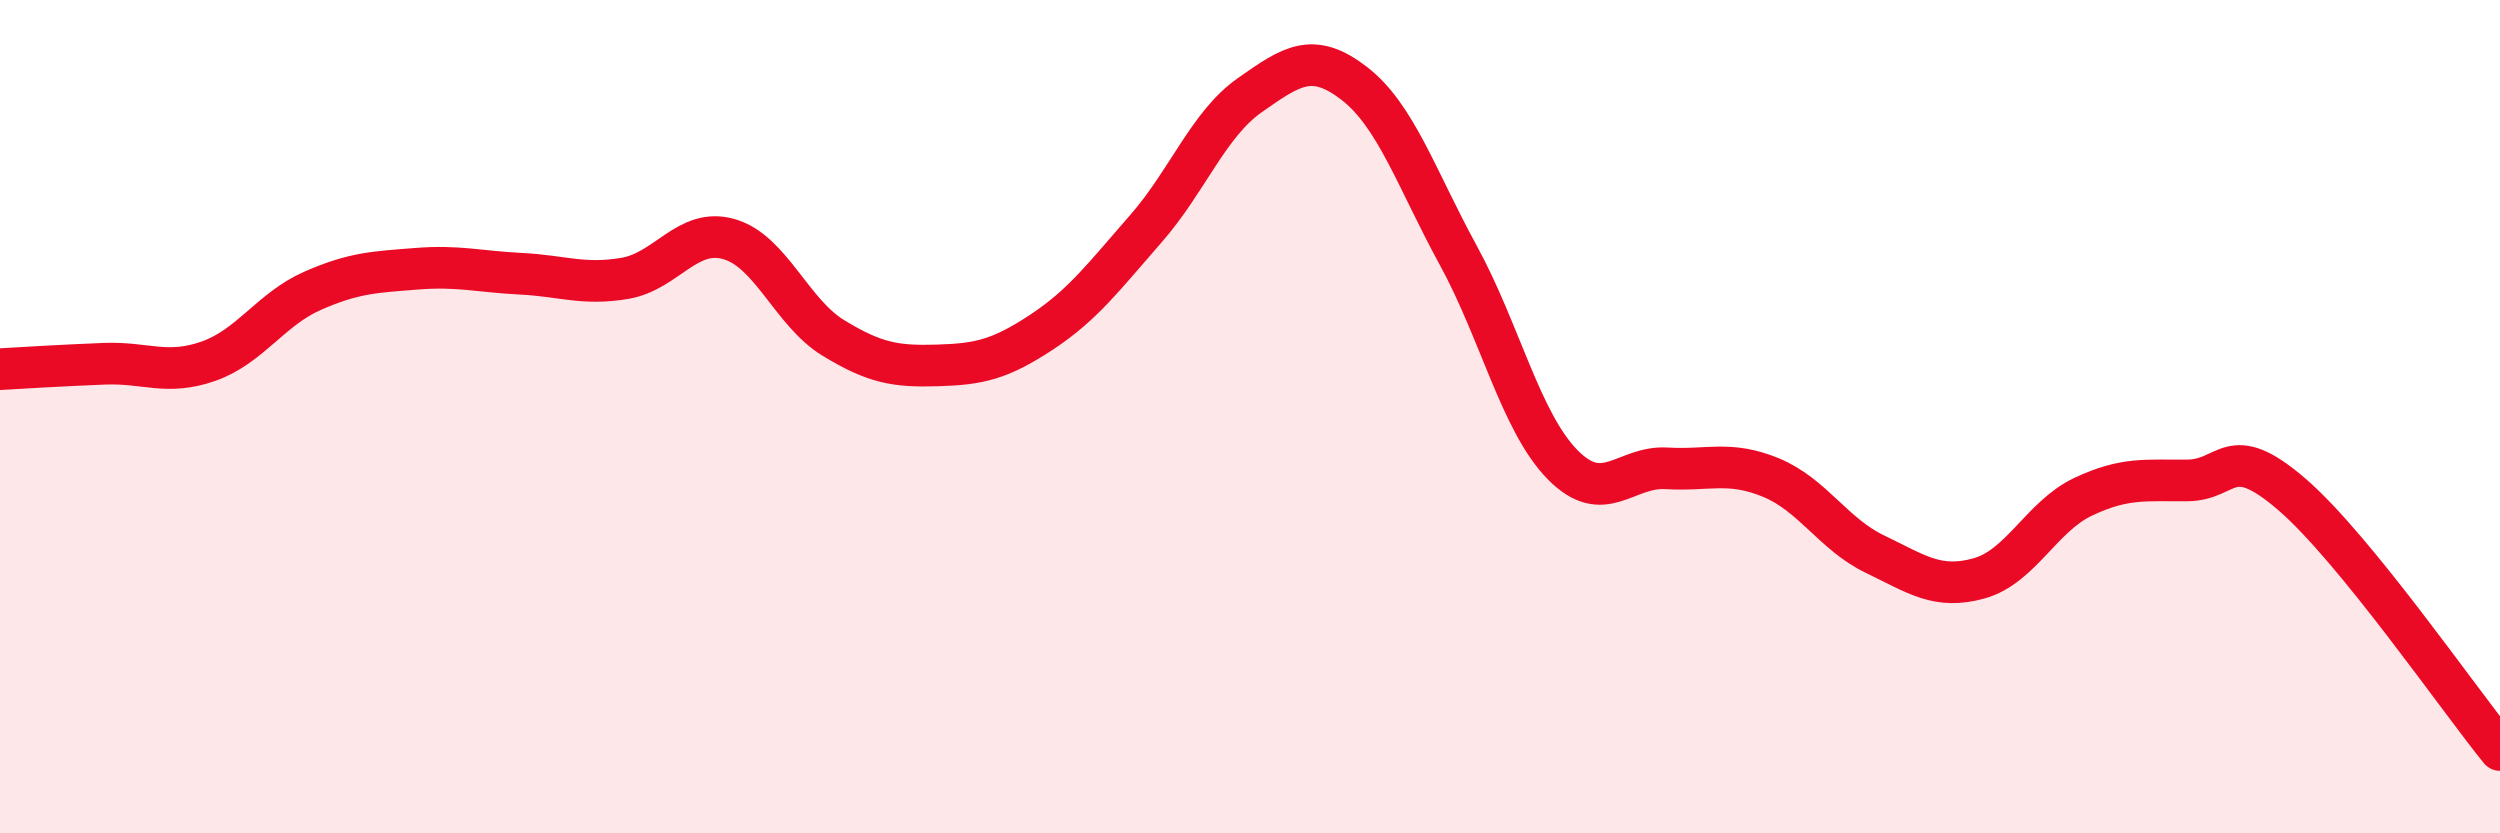
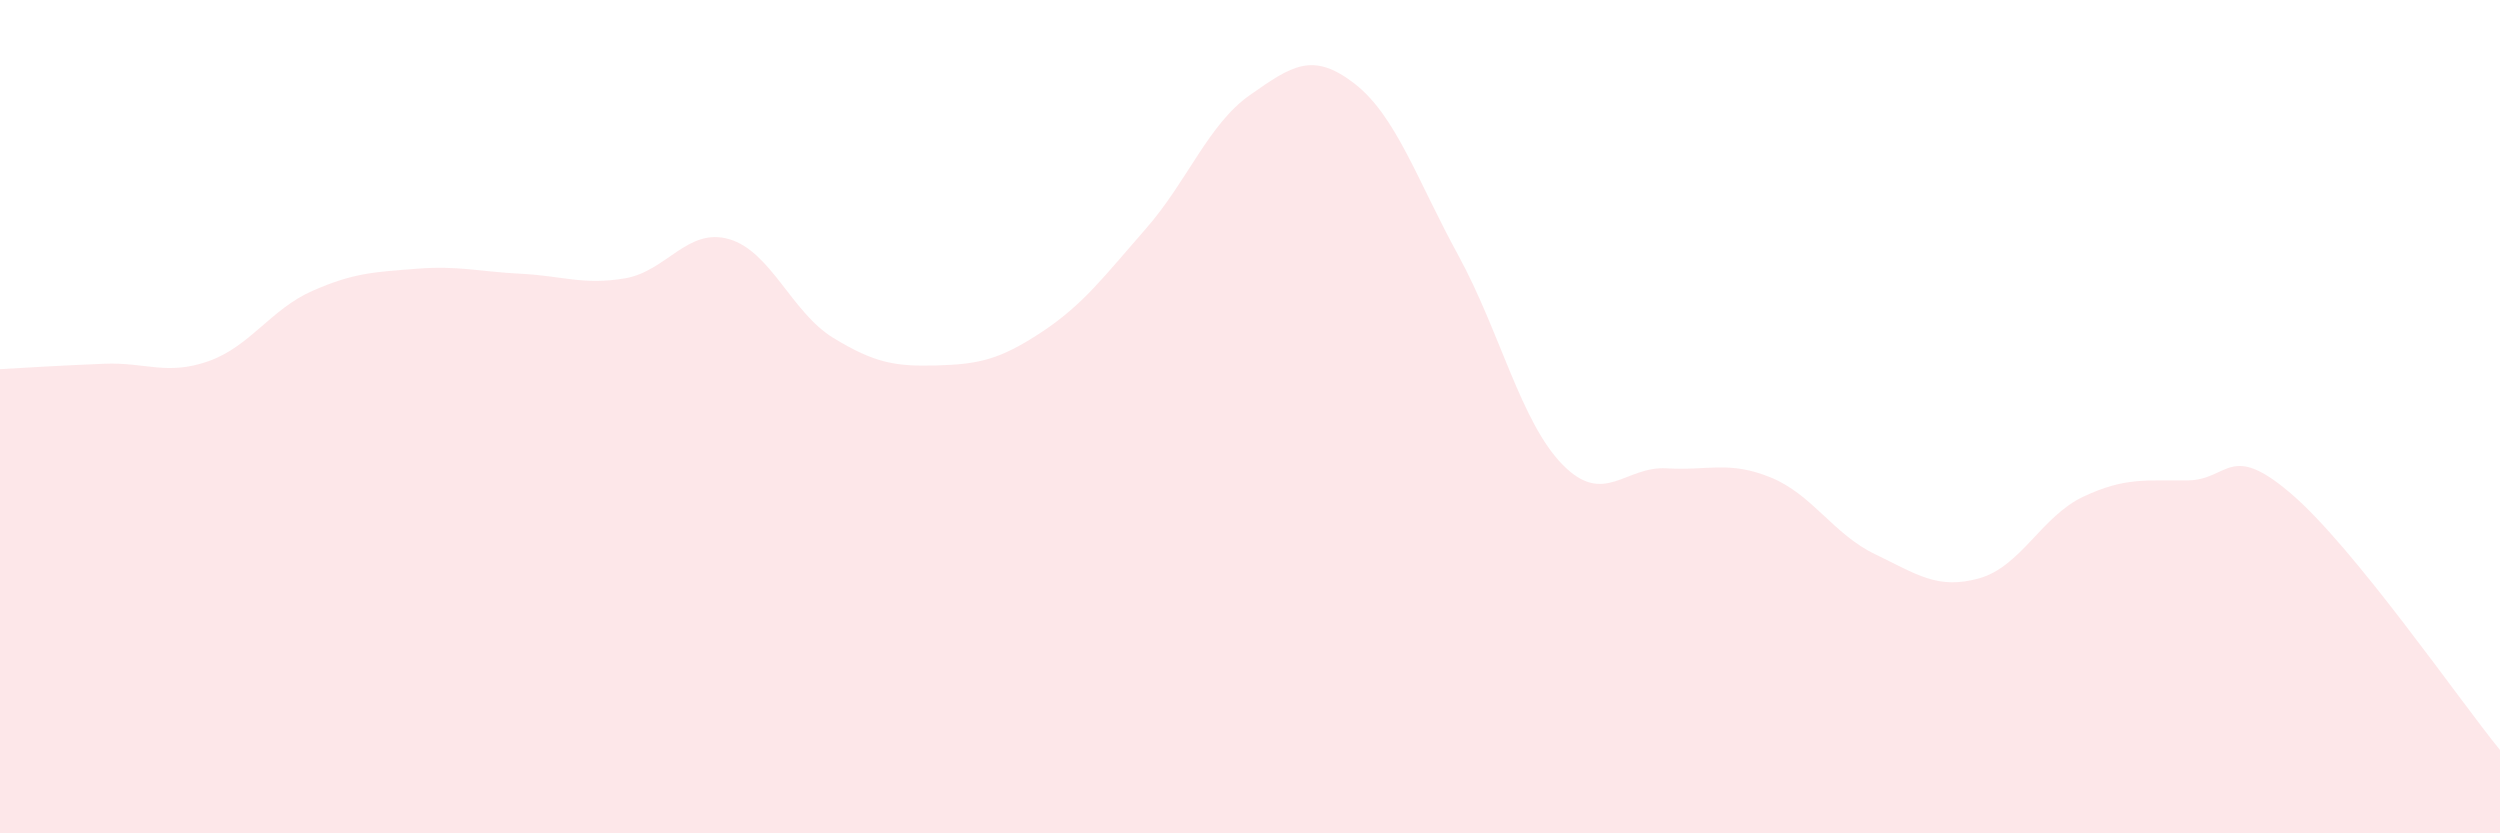
<svg xmlns="http://www.w3.org/2000/svg" width="60" height="20" viewBox="0 0 60 20">
  <path d="M 0,8.86 C 0.5,8.83 1.5,8.77 2.5,8.73 C 3.5,8.69 4,9.02 5,8.67 C 6,8.32 6.5,7.42 7.5,6.98 C 8.5,6.54 9,6.53 10,6.45 C 11,6.37 11.5,6.52 12.5,6.57 C 13.5,6.62 14,6.85 15,6.68 C 16,6.51 16.5,5.45 17.5,5.74 C 18.5,6.03 19,7.5 20,8.11 C 21,8.72 21.5,8.8 22.5,8.77 C 23.5,8.74 24,8.63 25,7.97 C 26,7.31 26.5,6.63 27.5,5.49 C 28.5,4.35 29,2.98 30,2.28 C 31,1.58 31.5,1.23 32.5,2 C 33.5,2.77 34,4.3 35,6.13 C 36,7.96 36.5,10.13 37.5,11.15 C 38.5,12.17 39,11.18 40,11.24 C 41,11.3 41.5,11.05 42.5,11.46 C 43.5,11.87 44,12.82 45,13.3 C 46,13.78 46.5,14.16 47.5,13.88 C 48.5,13.6 49,12.39 50,11.92 C 51,11.45 51.5,11.54 52.5,11.53 C 53.5,11.52 53.5,10.57 55,11.86 C 56.5,13.15 59,16.77 60,18L60 20L0 20Z" fill="#EB0A25" opacity="0.1" stroke-linecap="round" stroke-linejoin="round" />
-   <path d="M 0,8.86 C 0.5,8.83 1.5,8.77 2.5,8.73 C 3.5,8.69 4,9.02 5,8.67 C 6,8.32 6.5,7.42 7.5,6.98 C 8.5,6.54 9,6.53 10,6.45 C 11,6.37 11.5,6.52 12.5,6.57 C 13.5,6.62 14,6.85 15,6.68 C 16,6.51 16.5,5.45 17.5,5.74 C 18.5,6.03 19,7.5 20,8.11 C 21,8.72 21.5,8.8 22.5,8.77 C 23.5,8.74 24,8.63 25,7.97 C 26,7.31 26.5,6.63 27.5,5.49 C 28.5,4.35 29,2.98 30,2.28 C 31,1.58 31.5,1.23 32.5,2 C 33.5,2.77 34,4.3 35,6.13 C 36,7.96 36.5,10.13 37.5,11.15 C 38.5,12.17 39,11.18 40,11.24 C 41,11.3 41.5,11.05 42.5,11.46 C 43.5,11.87 44,12.82 45,13.3 C 46,13.78 46.5,14.16 47.5,13.88 C 48.5,13.6 49,12.39 50,11.92 C 51,11.45 51.5,11.54 52.5,11.53 C 53.5,11.52 53.5,10.57 55,11.86 C 56.5,13.15 59,16.77 60,18" stroke="#EB0A25" stroke-width="1" fill="none" stroke-linecap="round" stroke-linejoin="round" />
</svg>